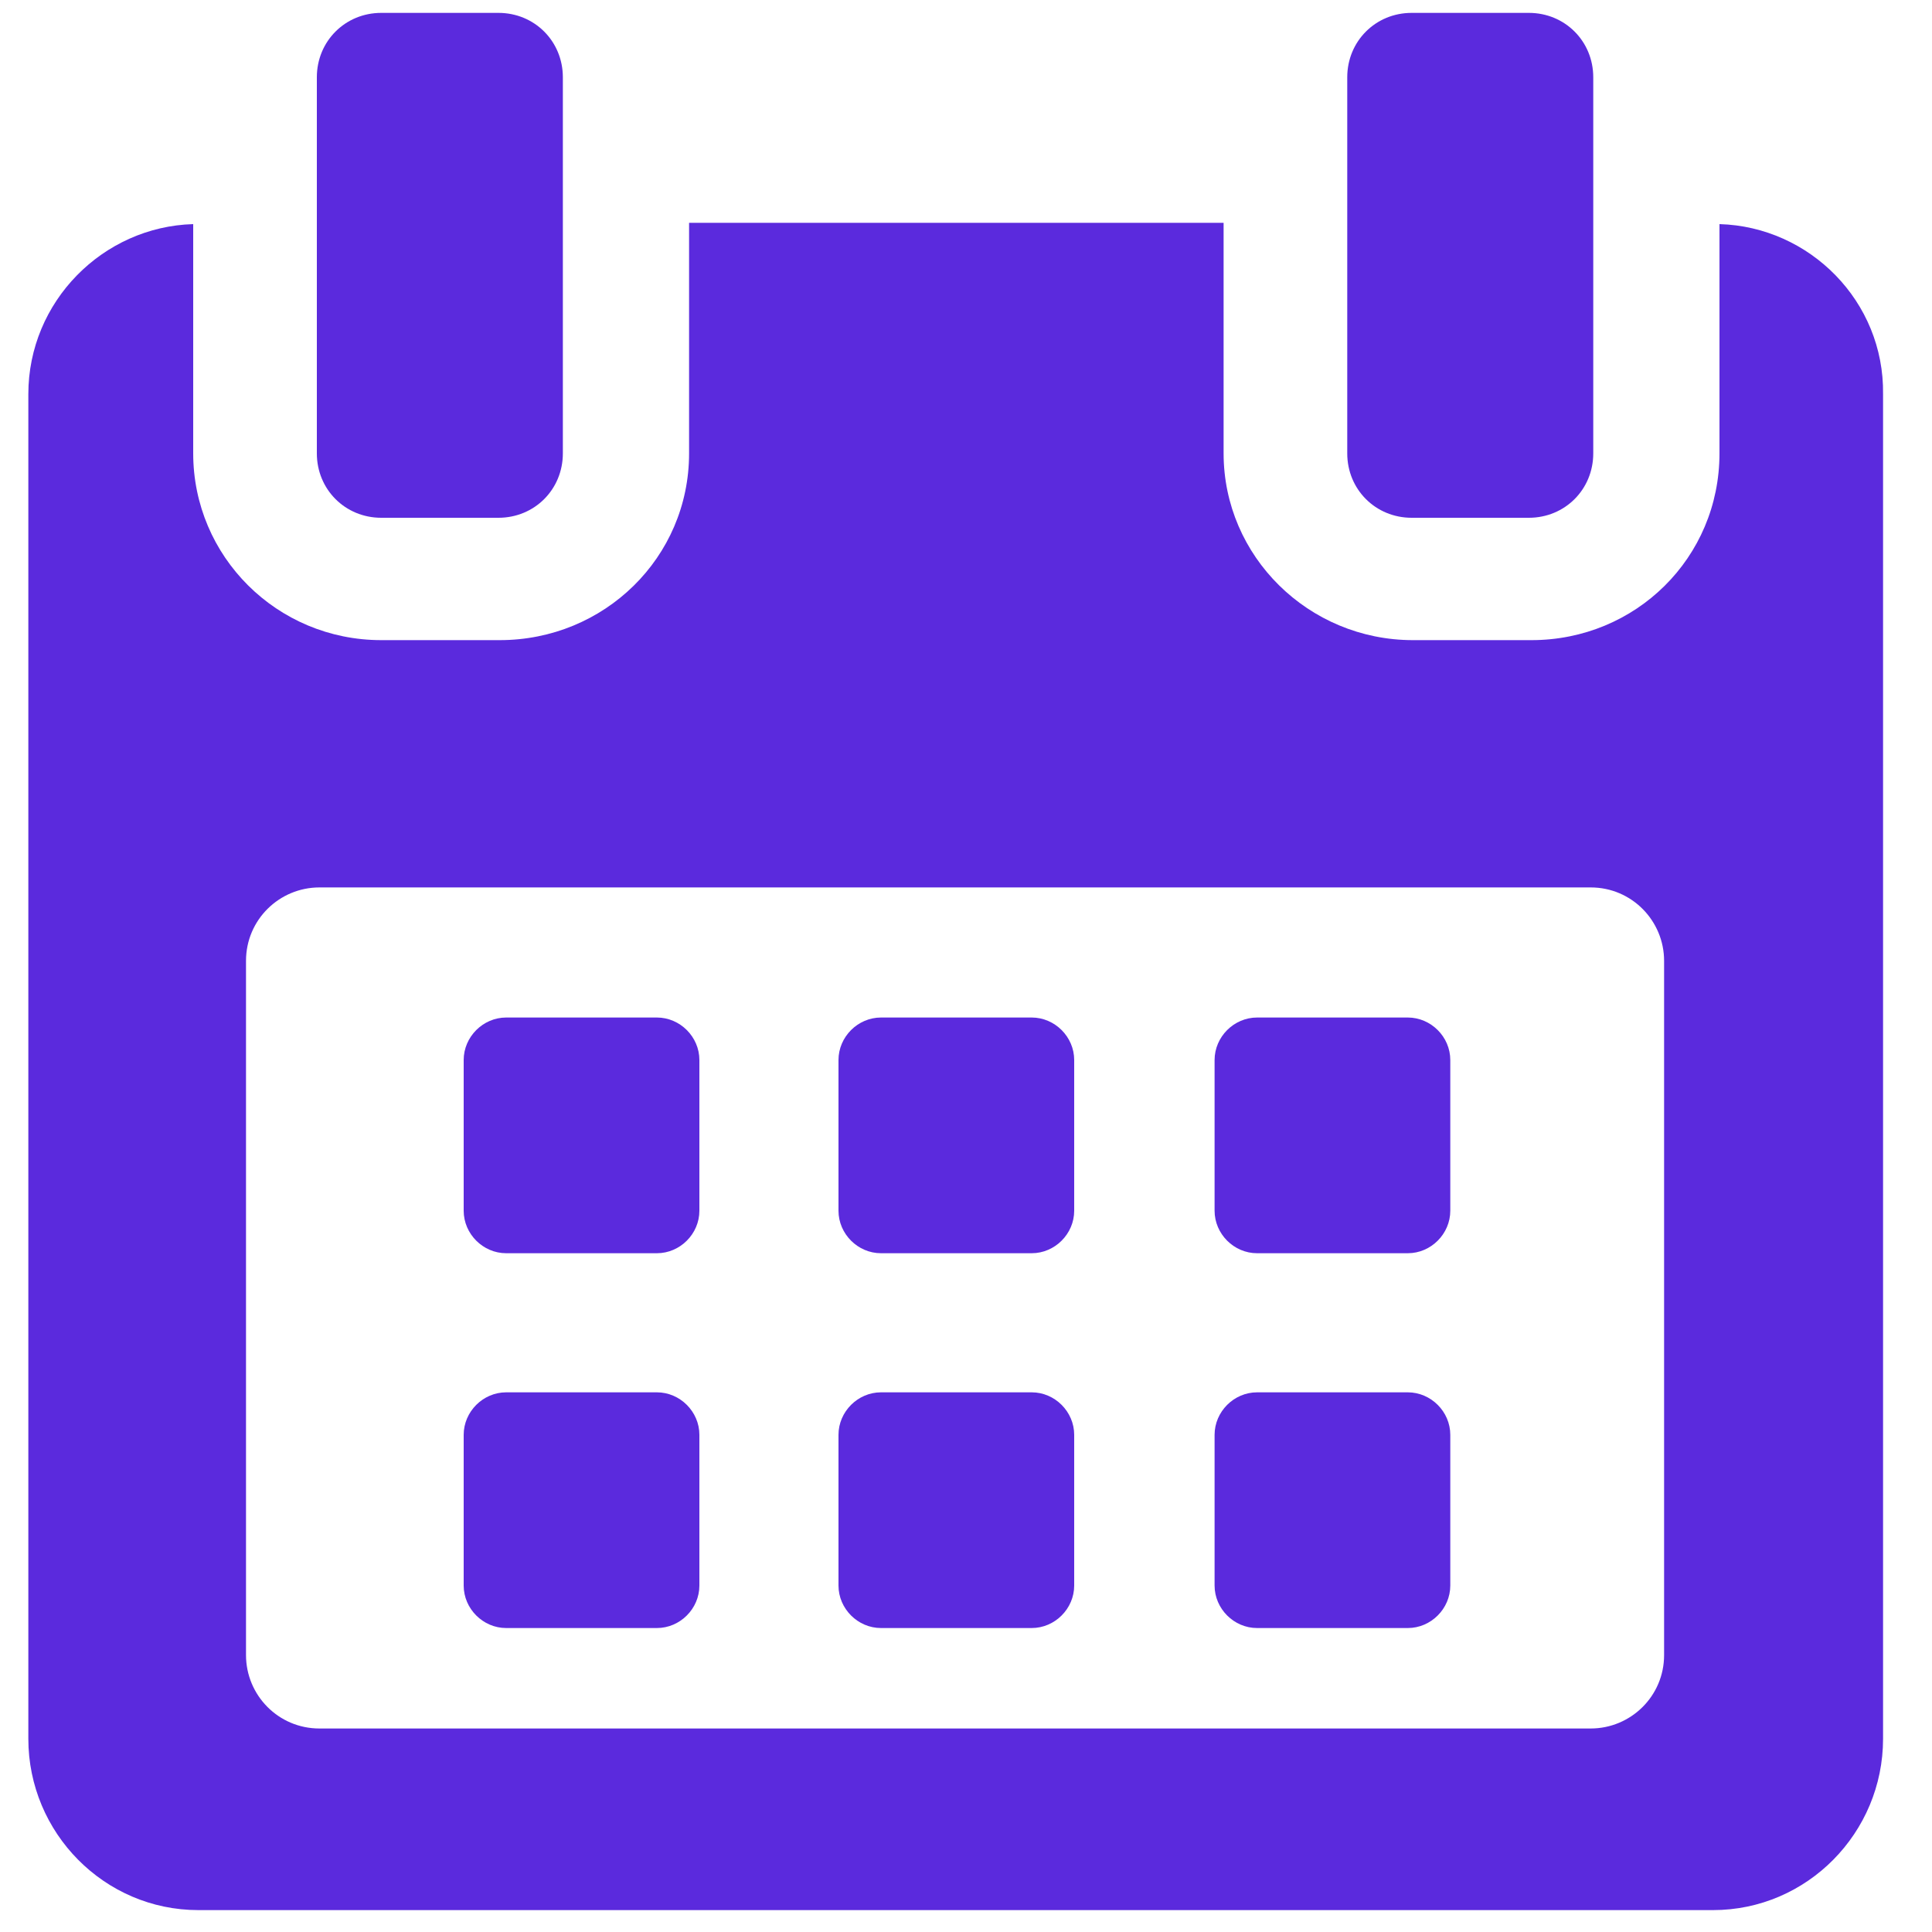
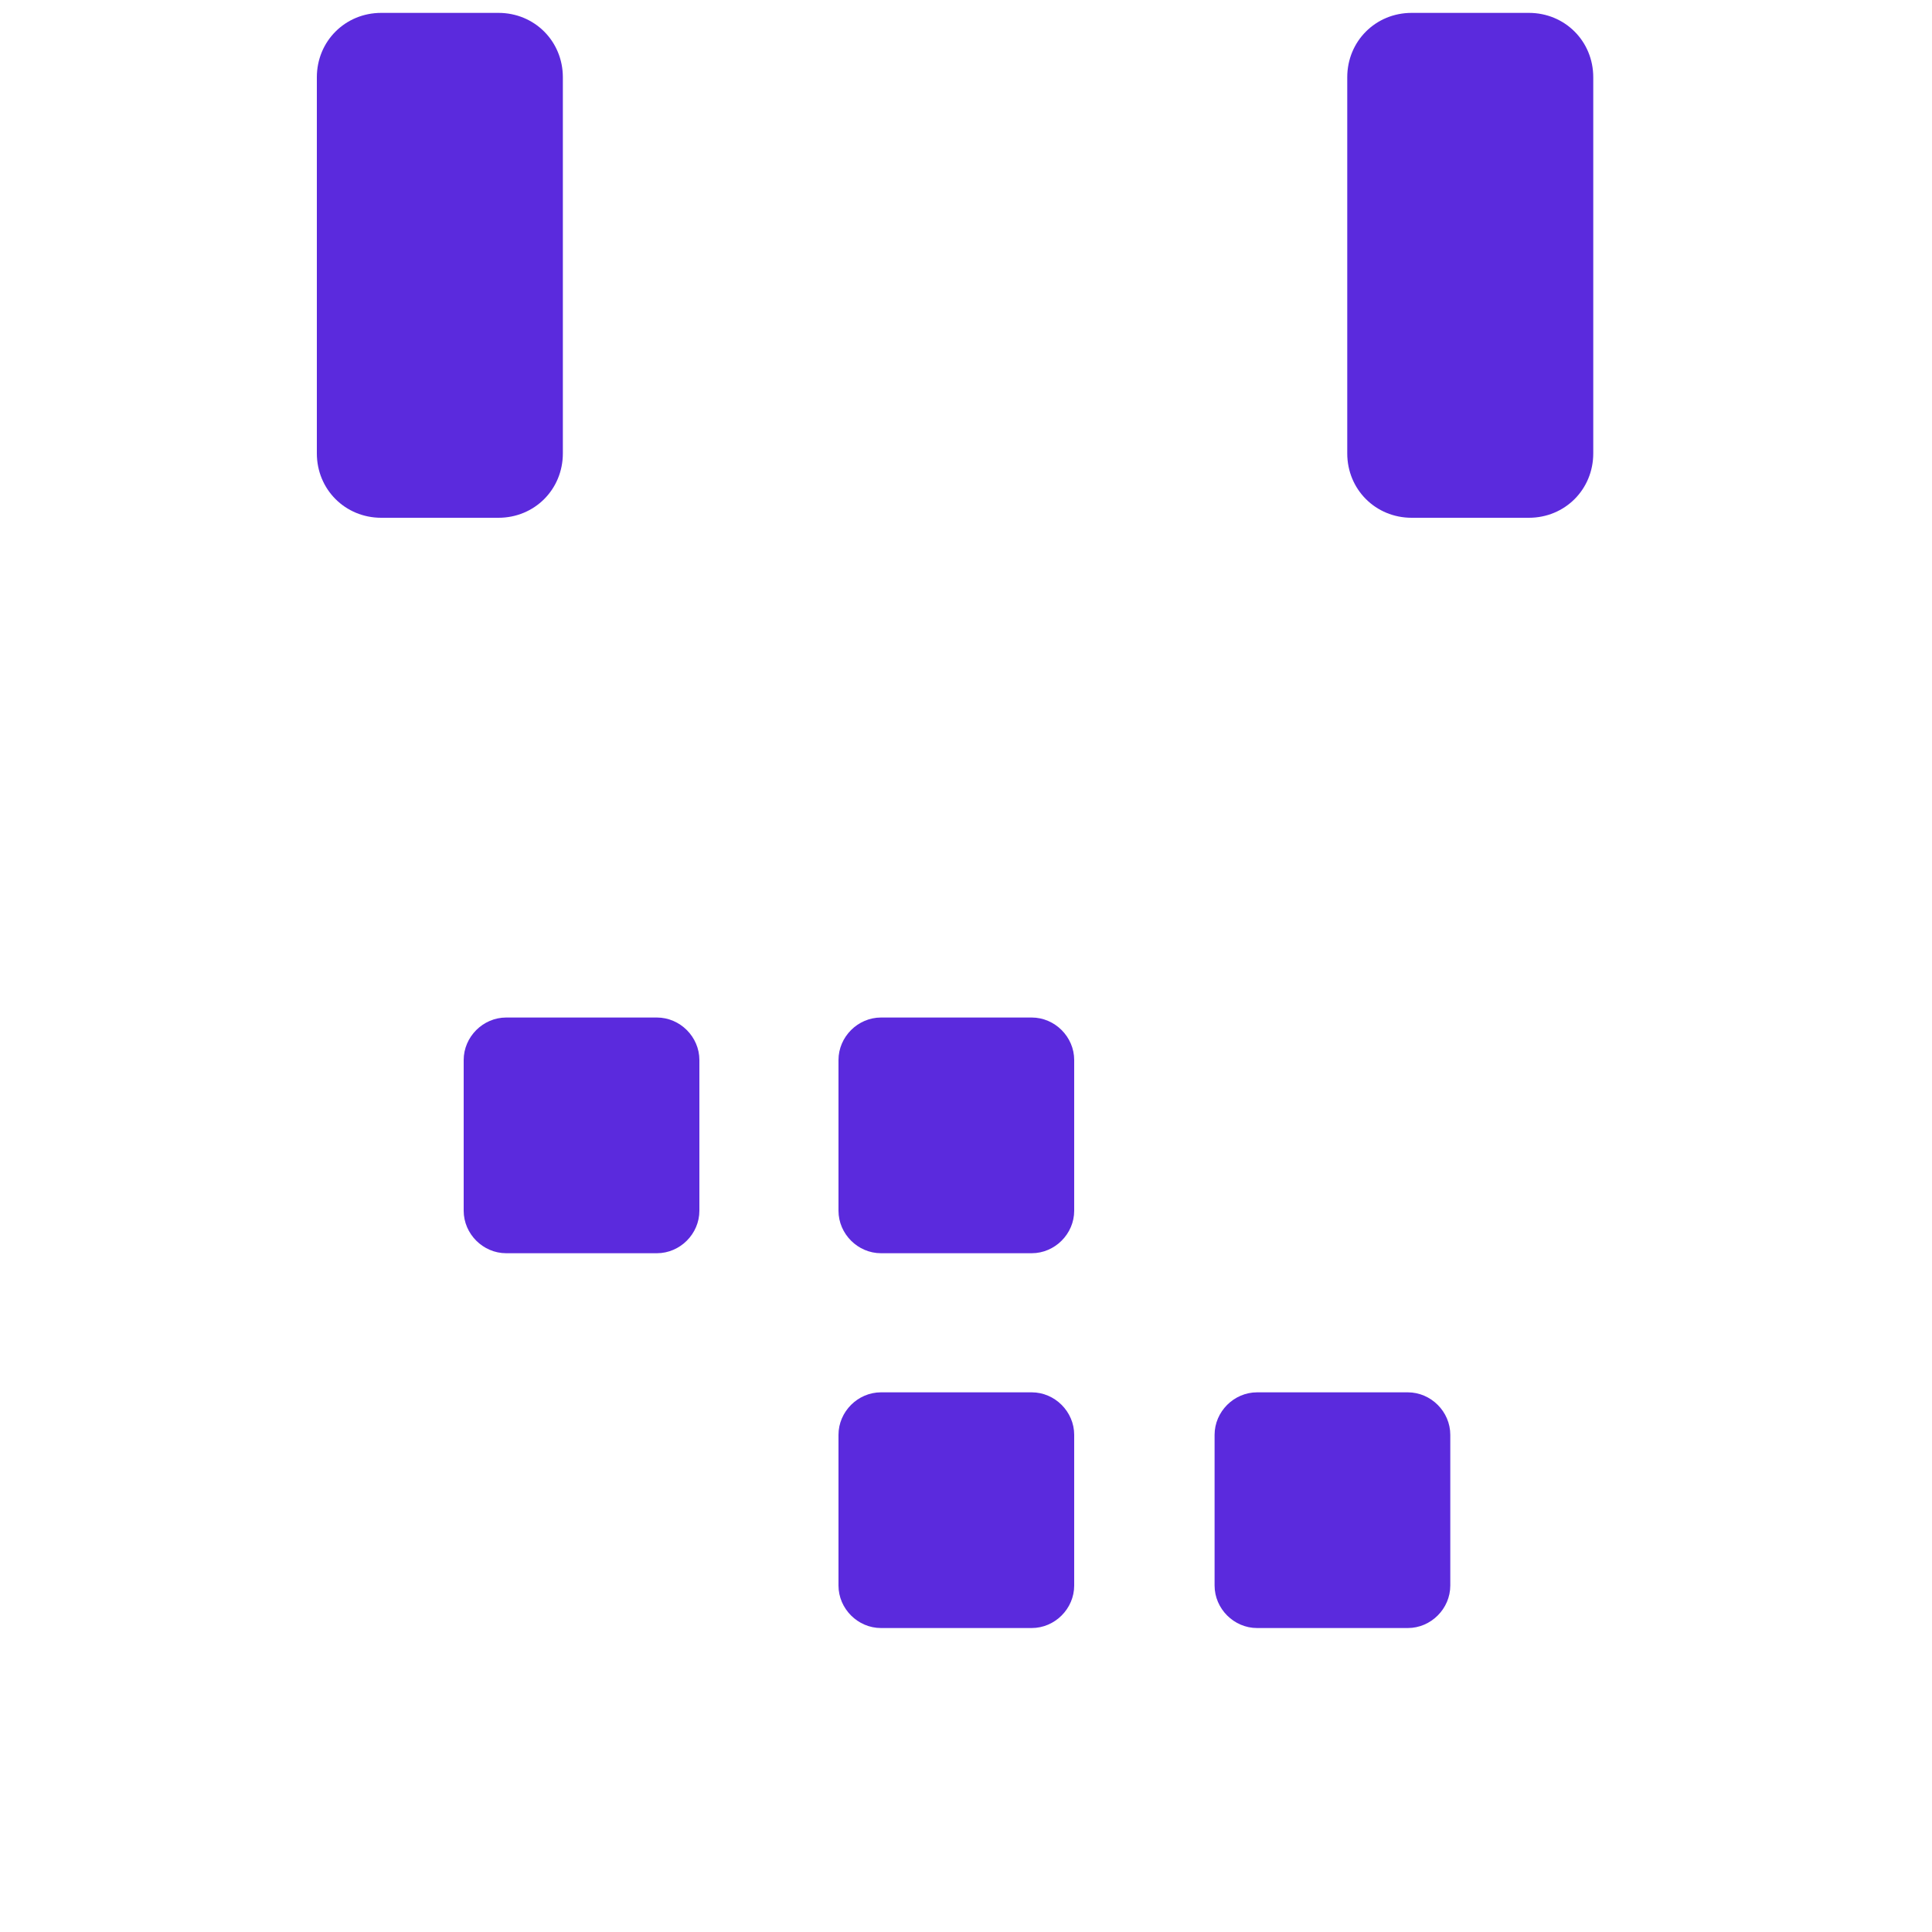
<svg xmlns="http://www.w3.org/2000/svg" version="1.1" id="Capa_1" x="0px" y="0px" viewBox="0 0 150 150" style="enable-background:new 0 0 150 150;" xml:space="preserve">
  <style type="text/css">
	.st0{fill:#5B2ADD;}
	.st1{fill:none;}
</style>
  <path class="st0" d="M54.3,82.3c0-1.8-1.5-3.3-3.3-3.3H39.3c-1.8,0-3.3,1.5-3.3,3.3v11.7c0,1.8,1.5,3.3,3.3,3.3h11.7  c1.8,0,3.3-1.5,3.3-3.3L54.3,82.3L54.3,82.3z" />
  <path class="st0" d="M83.4,82.3c0-1.8-1.5-3.3-3.3-3.3H68.4c-1.8,0-3.3,1.5-3.3,3.3v11.7c0,1.8,1.5,3.3,3.3,3.3h11.7  c1.8,0,3.3-1.5,3.3-3.3C83.4,93.9,83.4,82.3,83.4,82.3z" />
-   <path class="st0" d="M112.6,82.3c0-1.8-1.5-3.3-3.3-3.3H97.6c-1.8,0-3.3,1.5-3.3,3.3v11.7c0,1.8,1.5,3.3,3.3,3.3h11.7  c1.8,0,3.3-1.5,3.3-3.3V82.3z" />
-   <path class="st0" d="M54.3,111.4c0-1.8-1.5-3.3-3.3-3.3H39.3c-1.8,0-3.3,1.5-3.3,3.3v11.7c0,1.8,1.5,3.3,3.3,3.3h11.7  c1.8,0,3.3-1.5,3.3-3.3L54.3,111.4L54.3,111.4z" />
  <path class="st0" d="M83.4,111.4c0-1.8-1.5-3.3-3.3-3.3H68.4c-1.8,0-3.3,1.5-3.3,3.3v11.7c0,1.8,1.5,3.3,3.3,3.3h11.7  c1.8,0,3.3-1.5,3.3-3.3C83.4,123.1,83.4,111.4,83.4,111.4z" />
  <path class="st0" d="M112.6,111.4c0-1.8-1.5-3.3-3.3-3.3H97.6c-1.8,0-3.3,1.5-3.3,3.3v11.7c0,1.8,1.5,3.3,3.3,3.3h11.7  c1.8,0,3.3-1.5,3.3-3.3V111.4z" />
-   <path class="st0" d="M133.5,17.4v17.8c0,8.1-6.5,14.5-14.6,14.5h-9.2c-8.1,0-14.7-6.5-14.7-14.5V17.3H53.5v17.9  c0,8.1-6.6,14.5-14.7,14.5h-9.2c-8.1,0-14.6-6.5-14.6-14.5V17.4c-7,0.2-12.8,6-12.8,13.2V135c0,7.3,5.9,13.3,13.2,13.3h117.6  c7.3,0,13.2-6,13.2-13.3V30.6C146.3,23.4,140.5,17.6,133.5,17.4L133.5,17.4z M129.2,128.5c0,3.2-2.6,5.7-5.7,5.7H24.8  c-3.2,0-5.7-2.6-5.7-5.7V74.6c0-3.2,2.6-5.7,5.7-5.7h98.7c3.2,0,5.7,2.6,5.7,5.7L129.2,128.5L129.2,128.5z" />
  <rect x="2.2" y="1" class="st1" width="144" height="147.5" />
  <path class="st0" d="M29.6,40.2h9.1c2.8,0,5-2.2,5-5V6c0-2.8-2.2-5-5-5h-9.1c-2.8,0-5,2.2-5,5v29.2C24.6,38,26.8,40.2,29.6,40.2  L29.6,40.2z" />
  <path class="st0" d="M109.6,40.2h9.1c2.8,0,5-2.2,5-5V6c0-2.8-2.2-5-5-5h-9.1c-2.8,0-5,2.2-5,5v29.2C104.6,38,106.8,40.2,109.6,40.2  L109.6,40.2z" />
</svg>